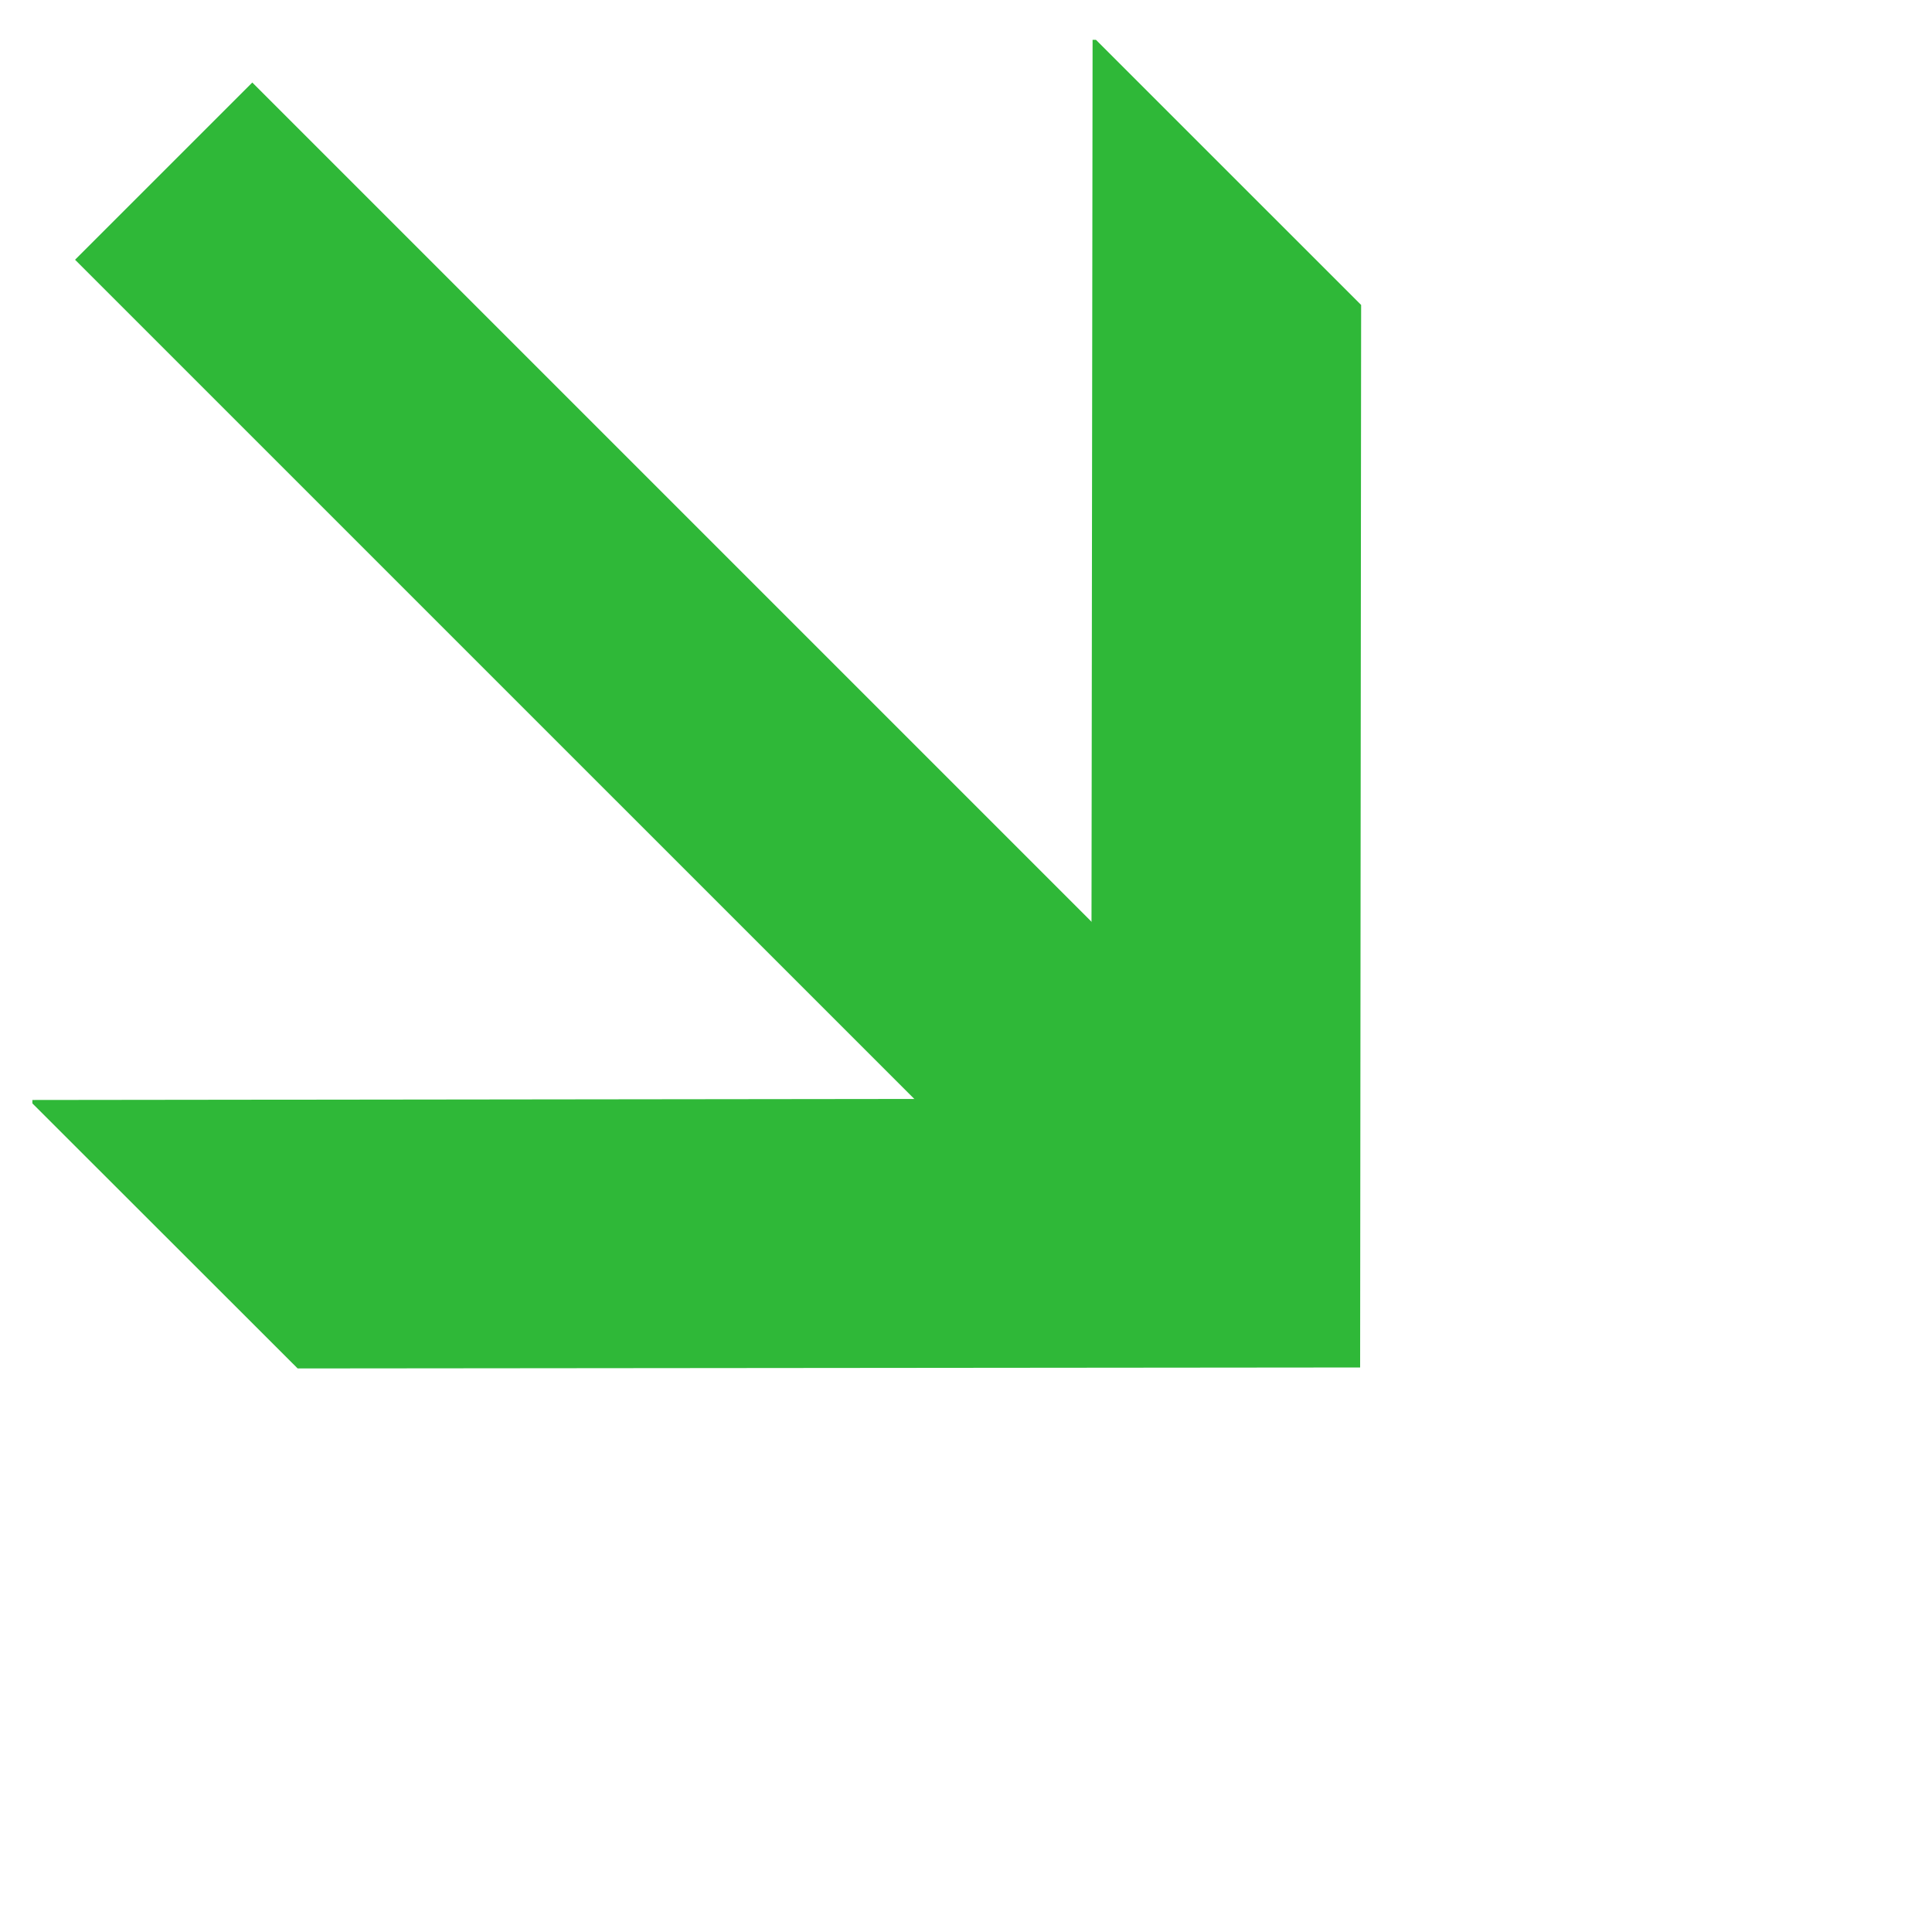
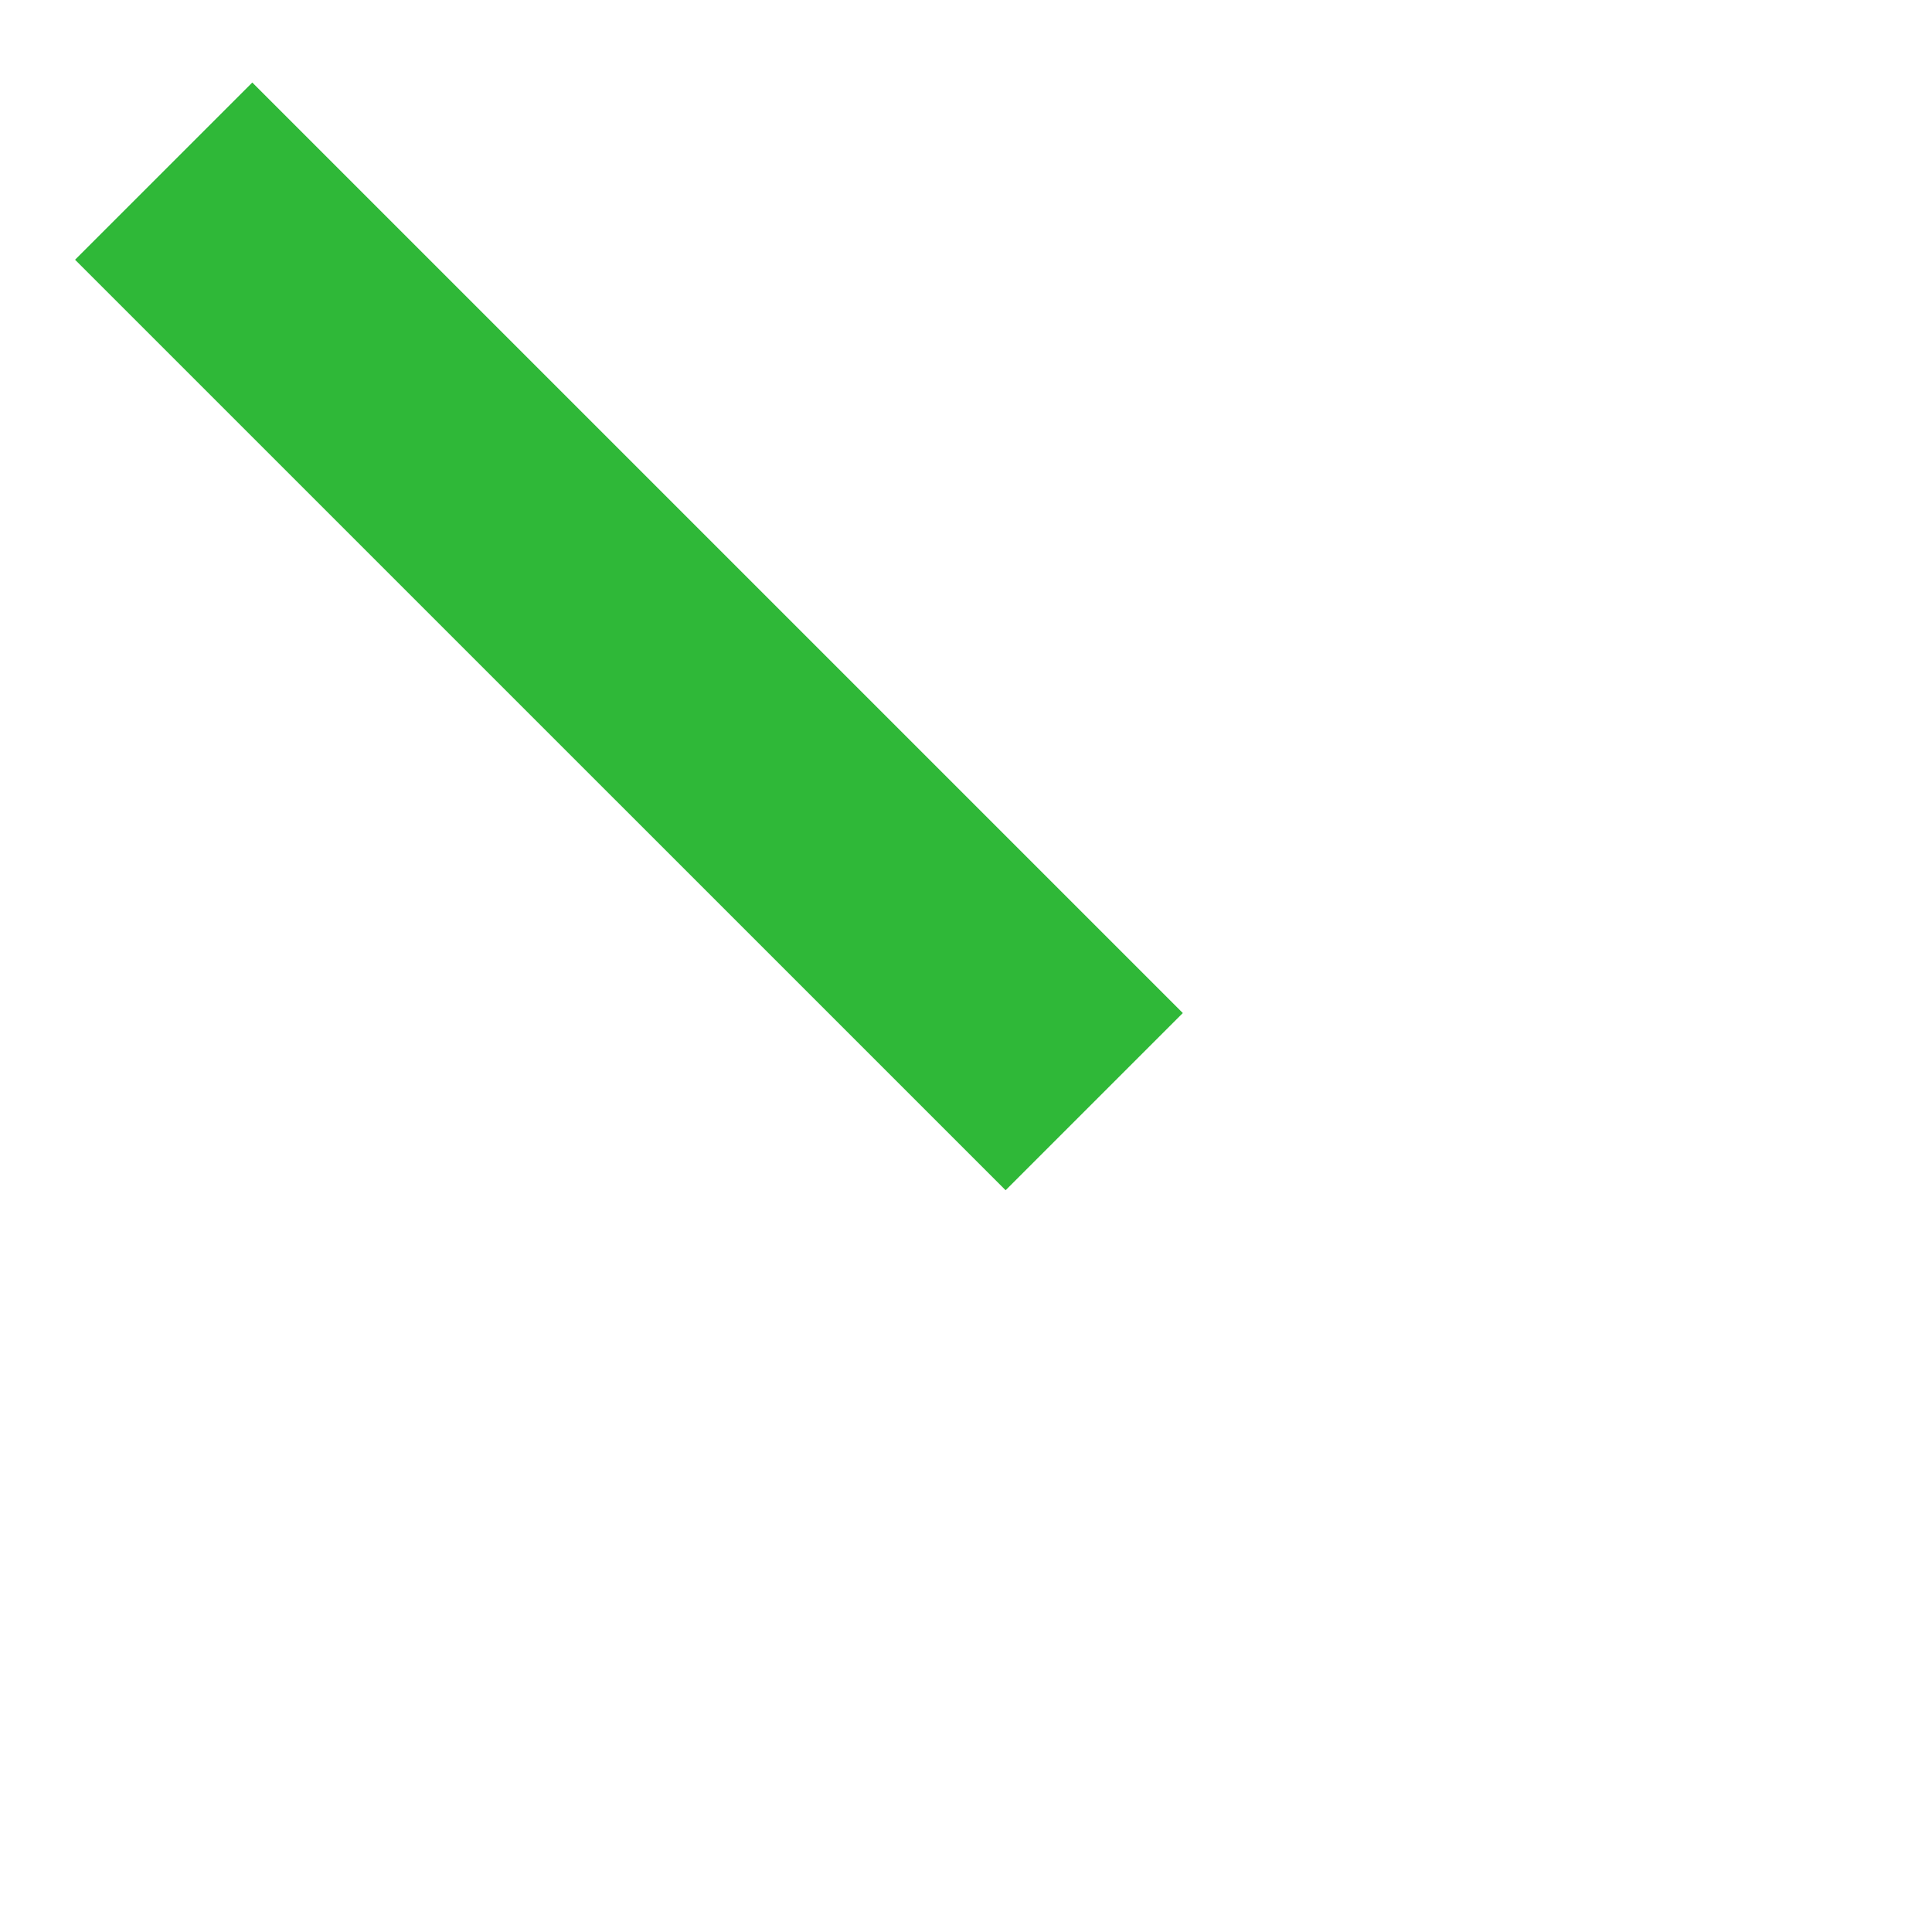
<svg xmlns="http://www.w3.org/2000/svg" width="46" height="46" viewBox="0 0 46 46" fill="none">
-   <path d="M0.771 26.271V26.19L25.983 26.16L26.014 0.948L26.094 0.948L32.408 7.261L32.384 32.559L7.087 32.582L0.771 26.271Z" fill="#2FB838" />
  <path d="M6.007 1.965L28.162 24.12L23.943 28.339L1.787 6.184L6.007 1.965Z" fill="#2FB838" />
</svg>